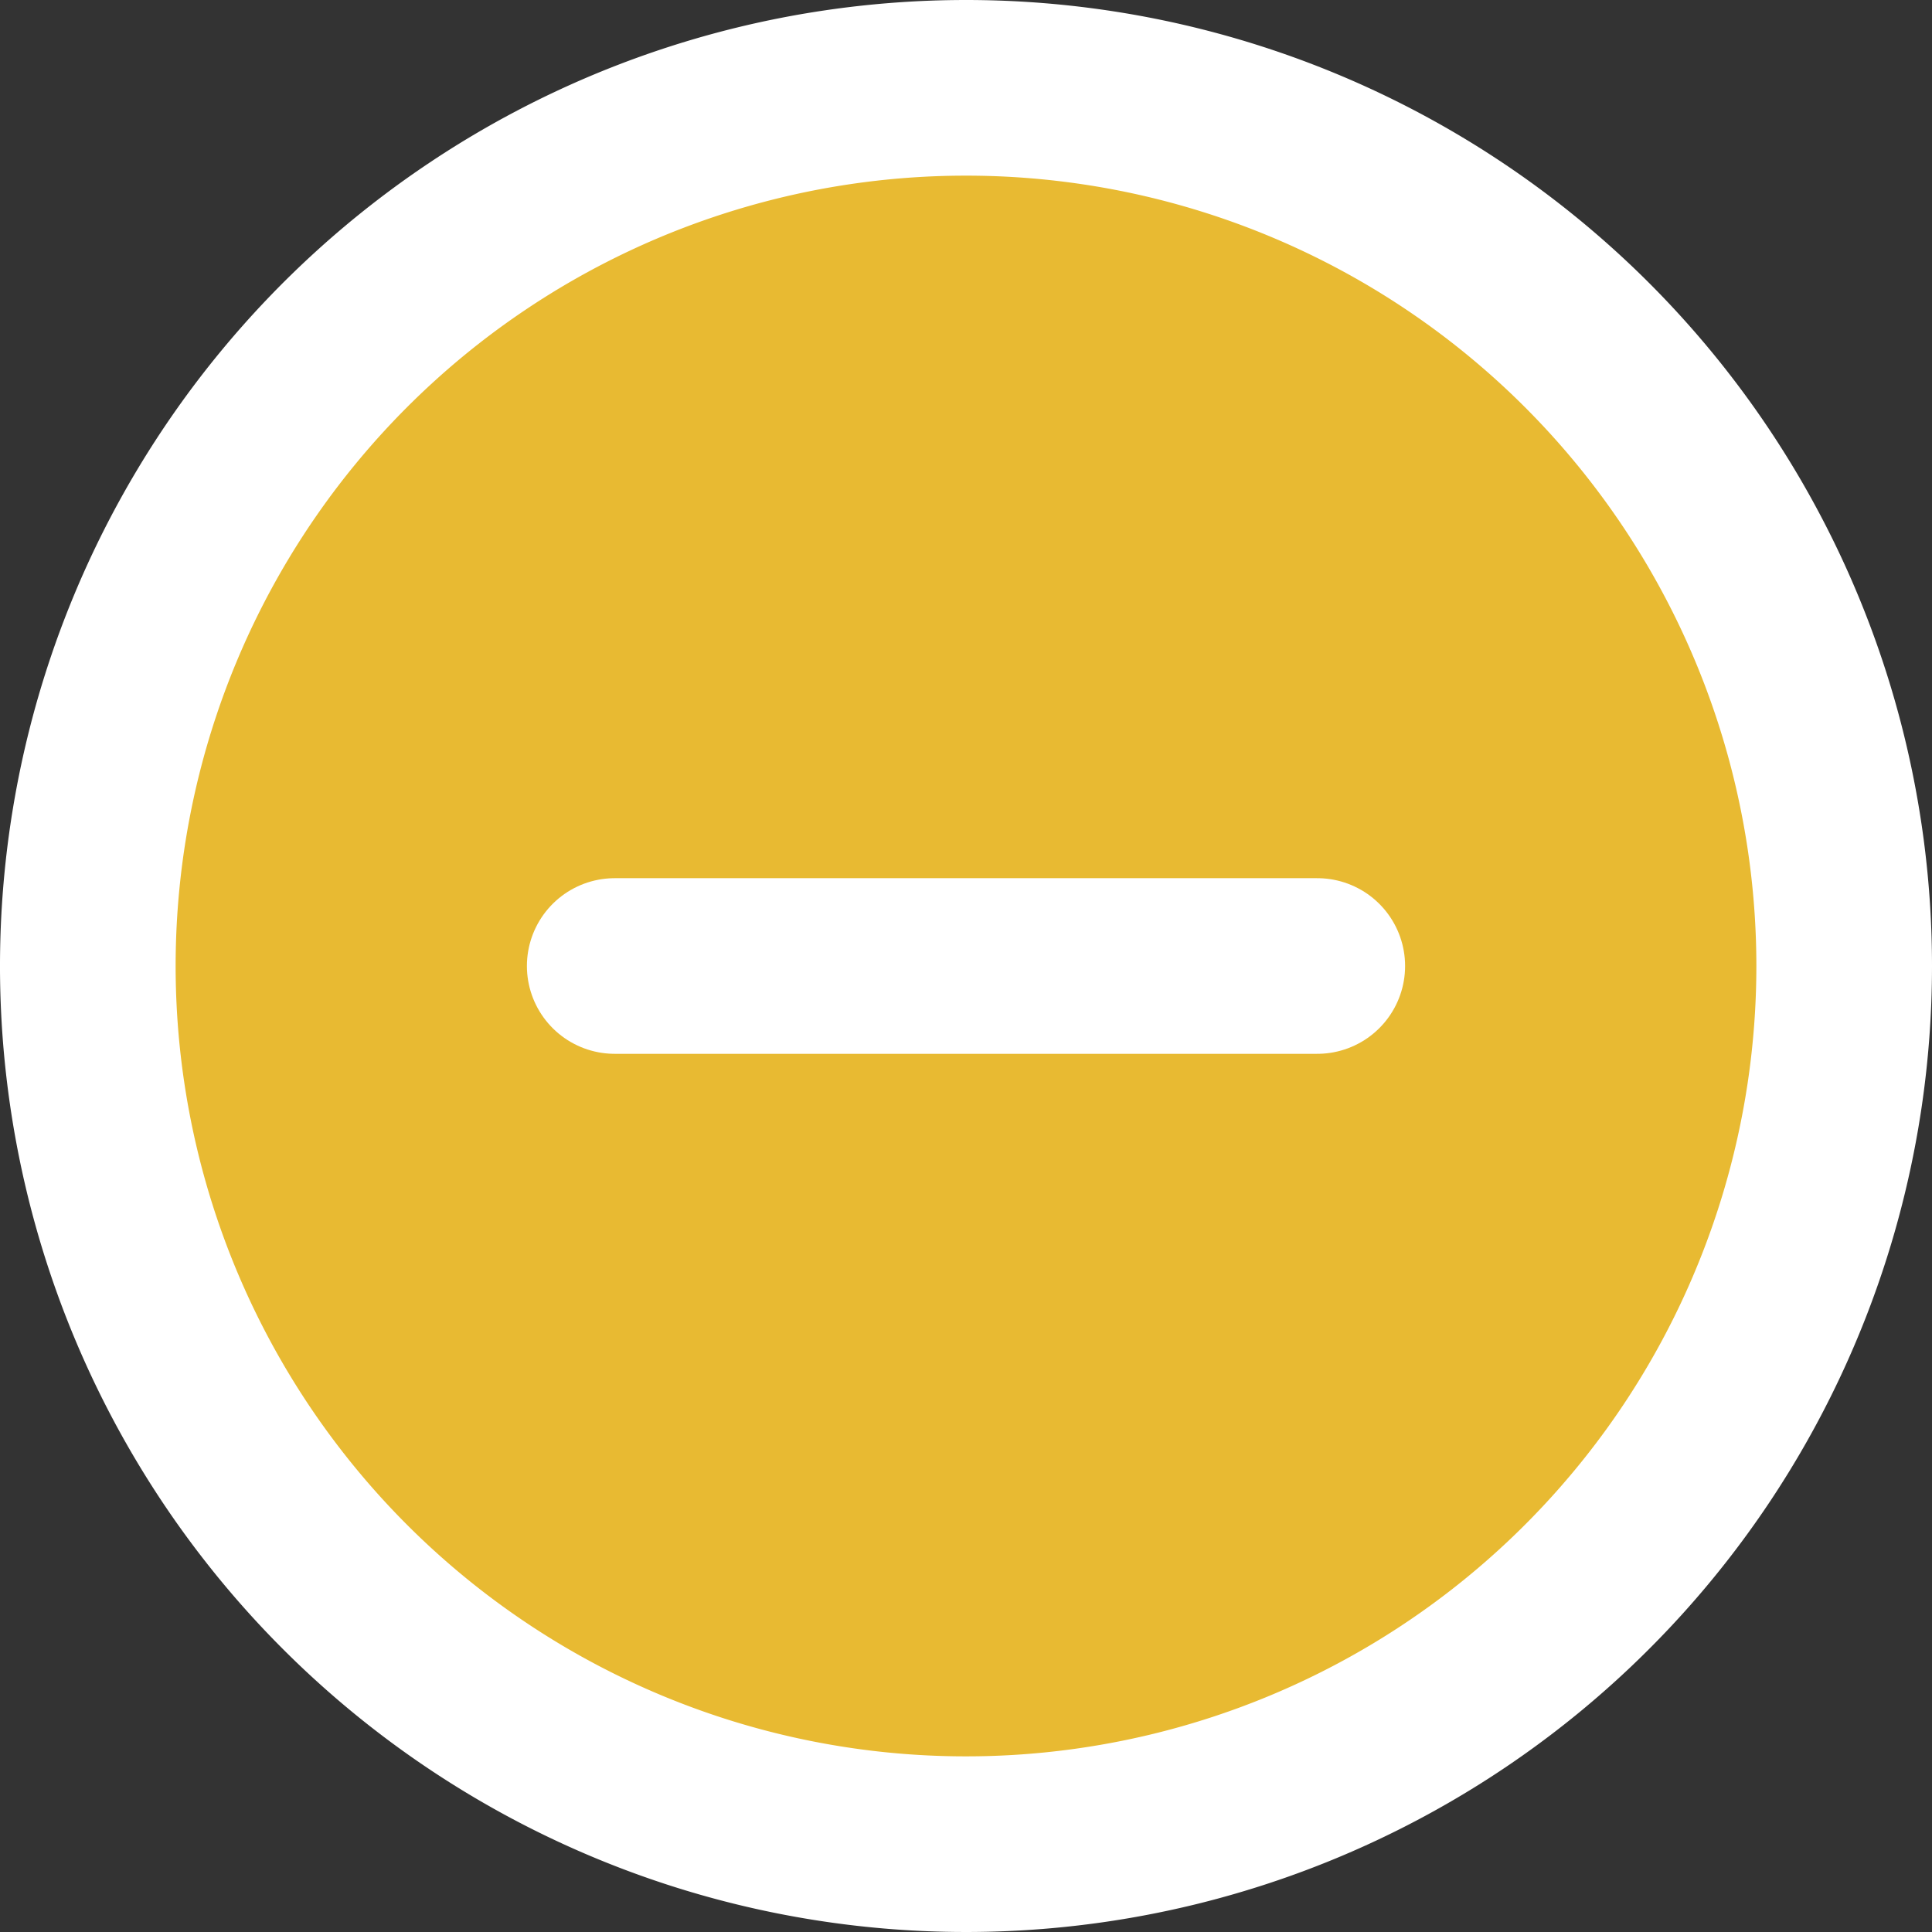
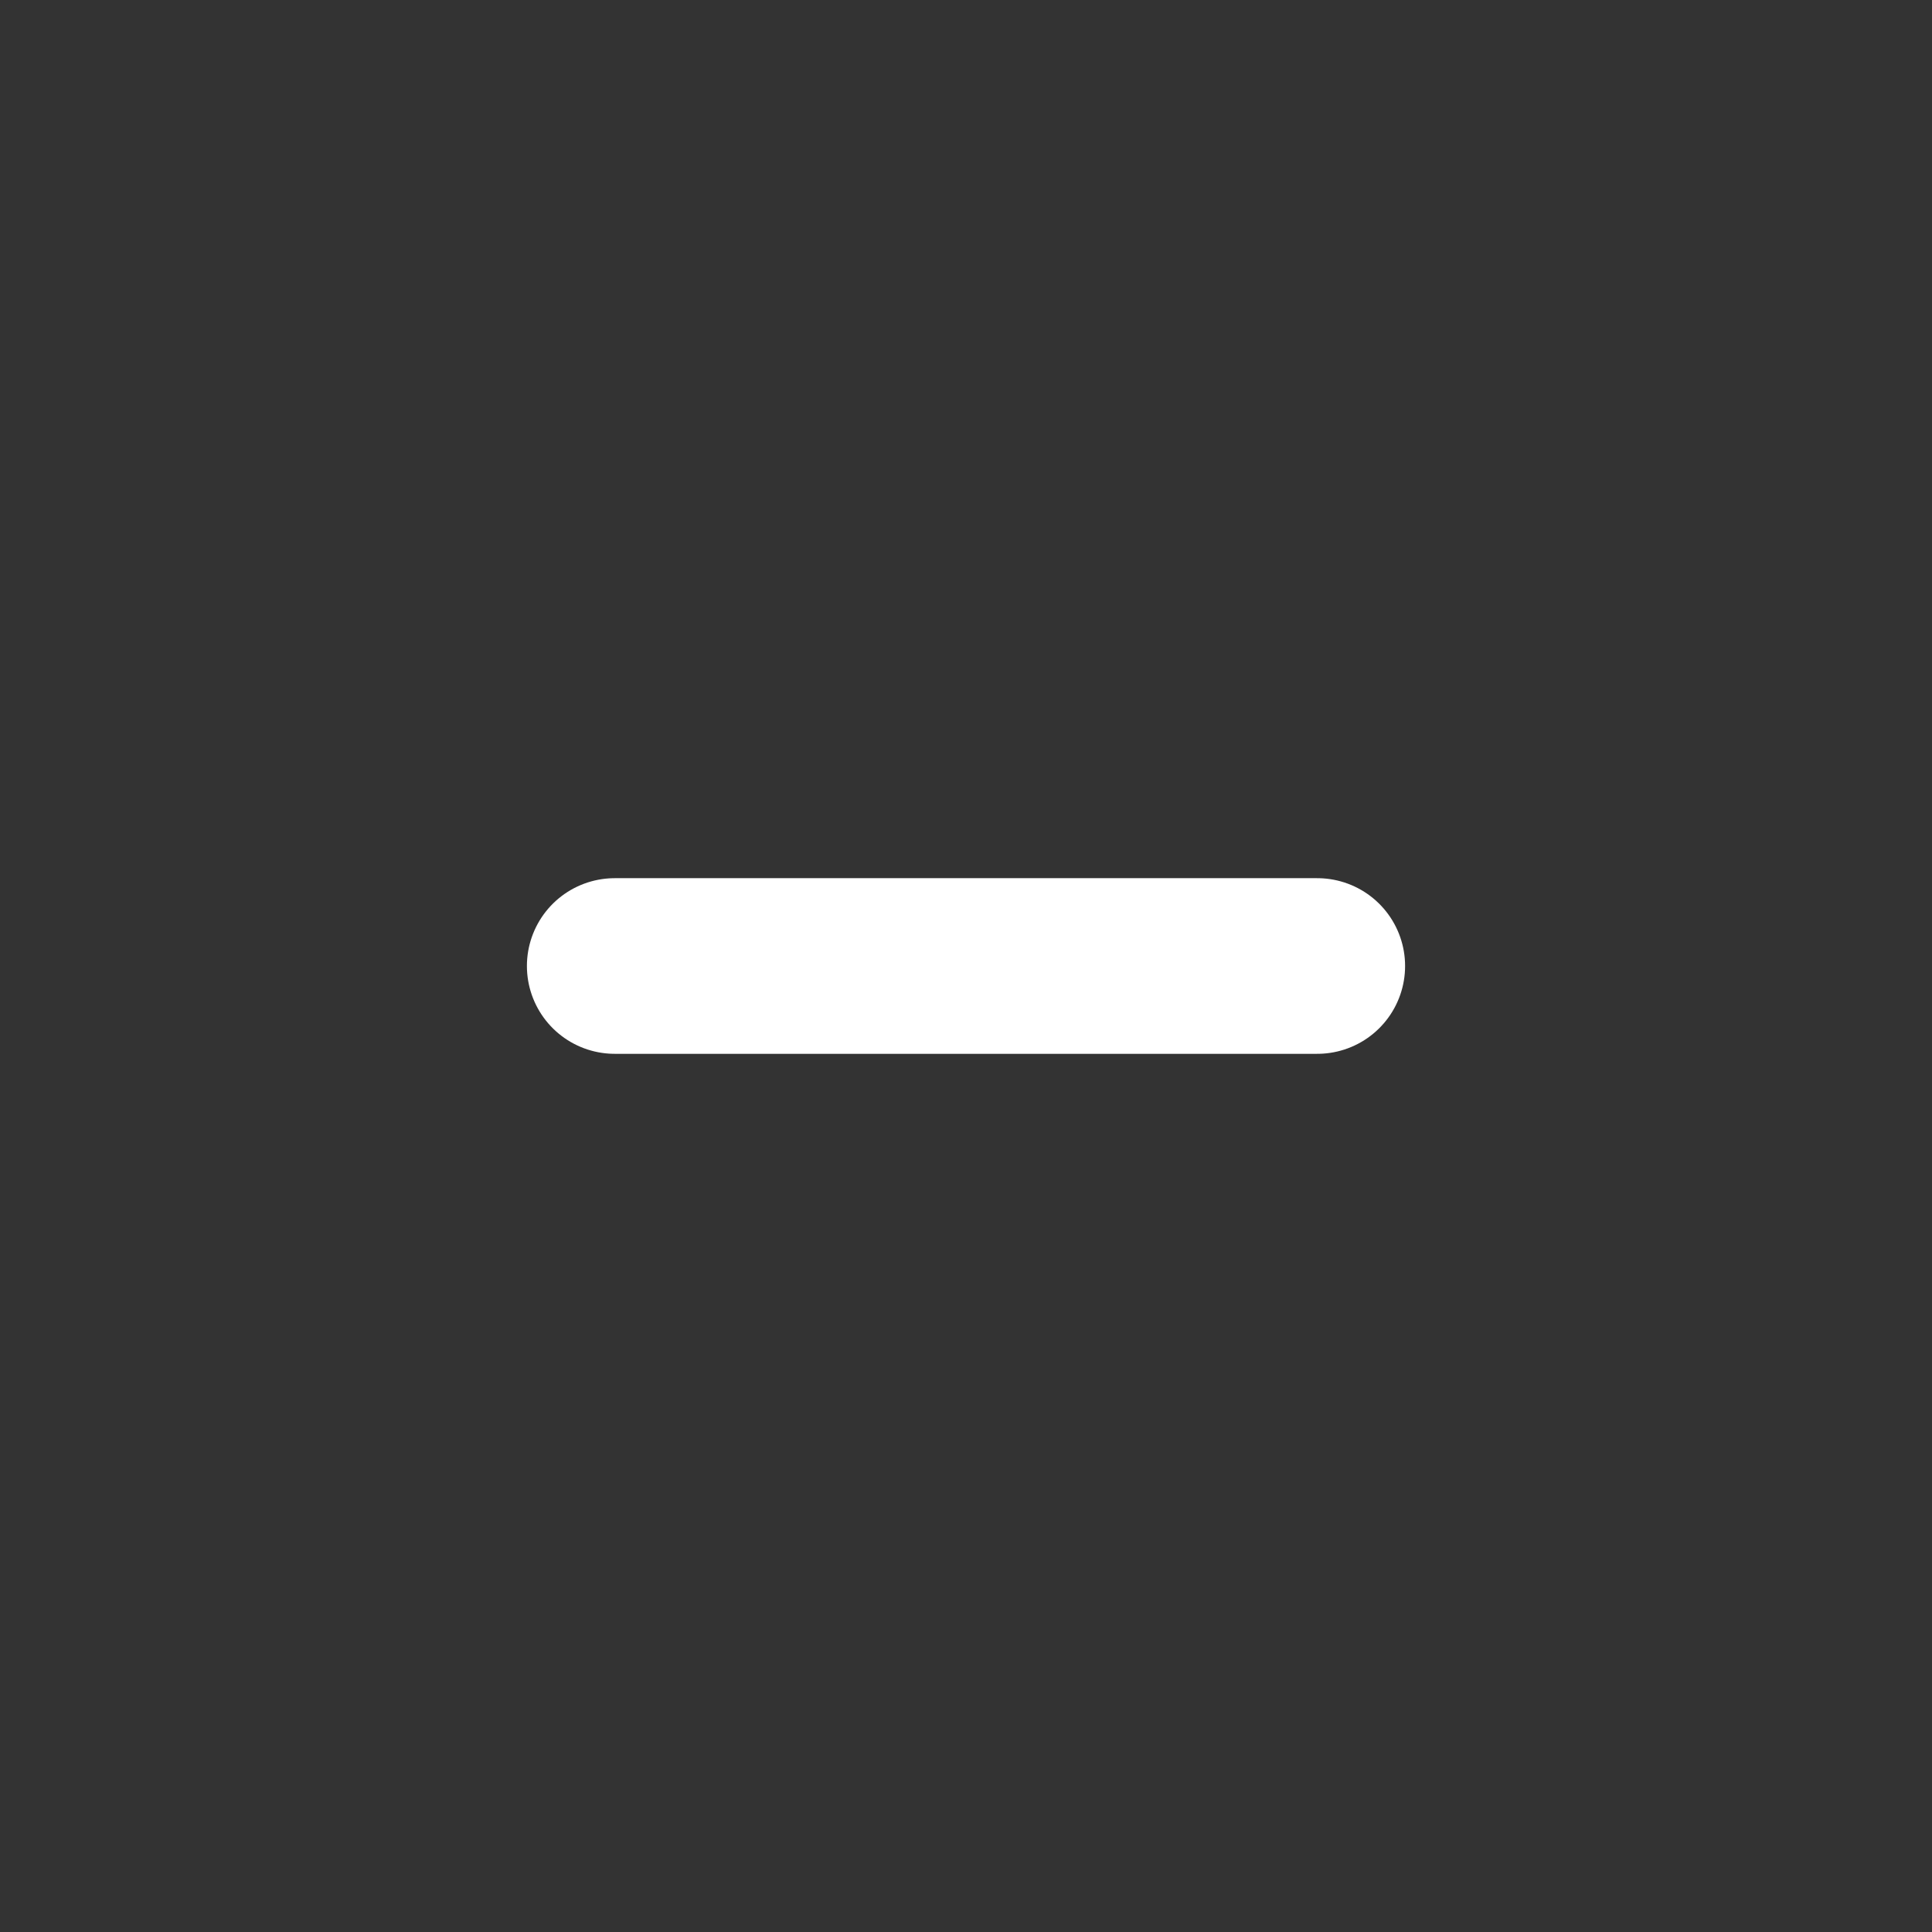
<svg xmlns="http://www.w3.org/2000/svg" width="33" height="33" viewBox="0 0 33 33">
  <rect x="0" y="0" width="33" height="33" fill="#333333" stroke="none" />
  <g id="Icon_feather-plus-circle" data-name="Icon feather-plus-circle" transform="translate(-1.5 -1.5)">
-     <path id="Path_147131" data-name="Path 147131" d="M33,18A15,15,0,1,1,18,3,15,15,0,0,1,33,18Z" fill="#e8ba32" stroke="#fff" stroke-linecap="round" stroke-linejoin="round" stroke-width="3" />
    <path id="Path_147133" data-name="Path 147133" d="M12,18H24" fill="none" stroke="#fff" stroke-linecap="round" stroke-linejoin="round" stroke-width="3" />
  </g>
</svg>